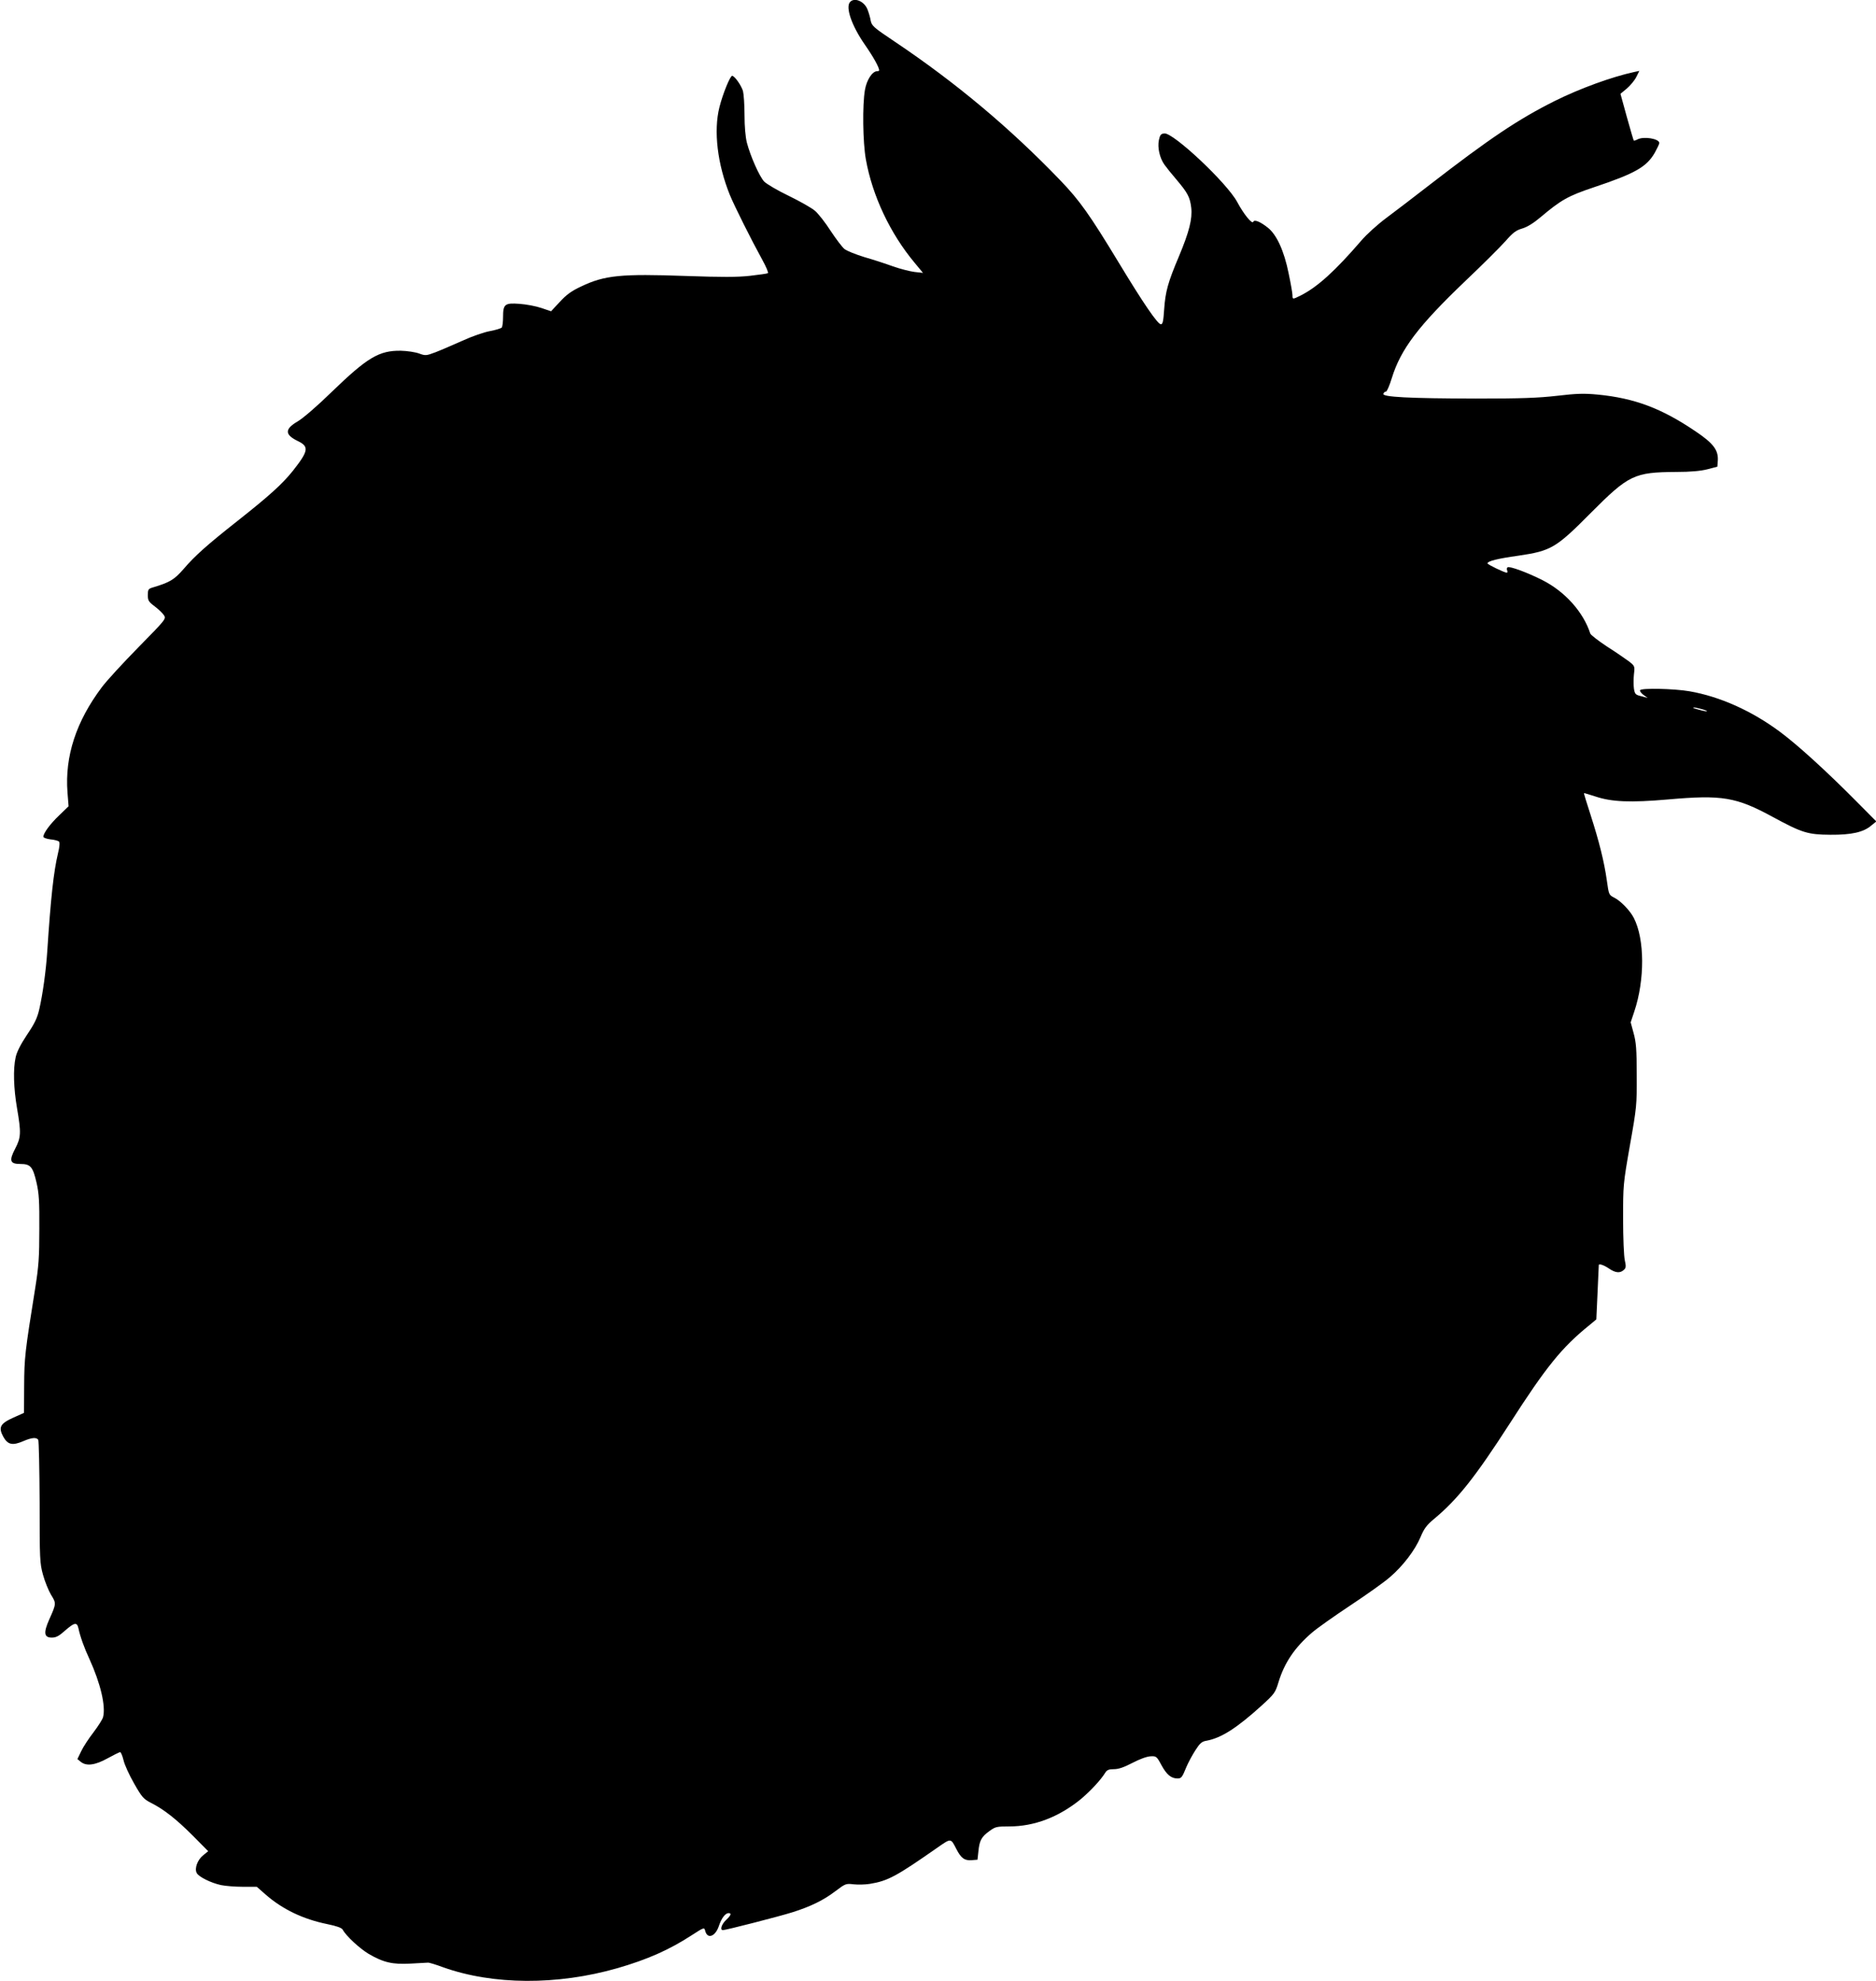
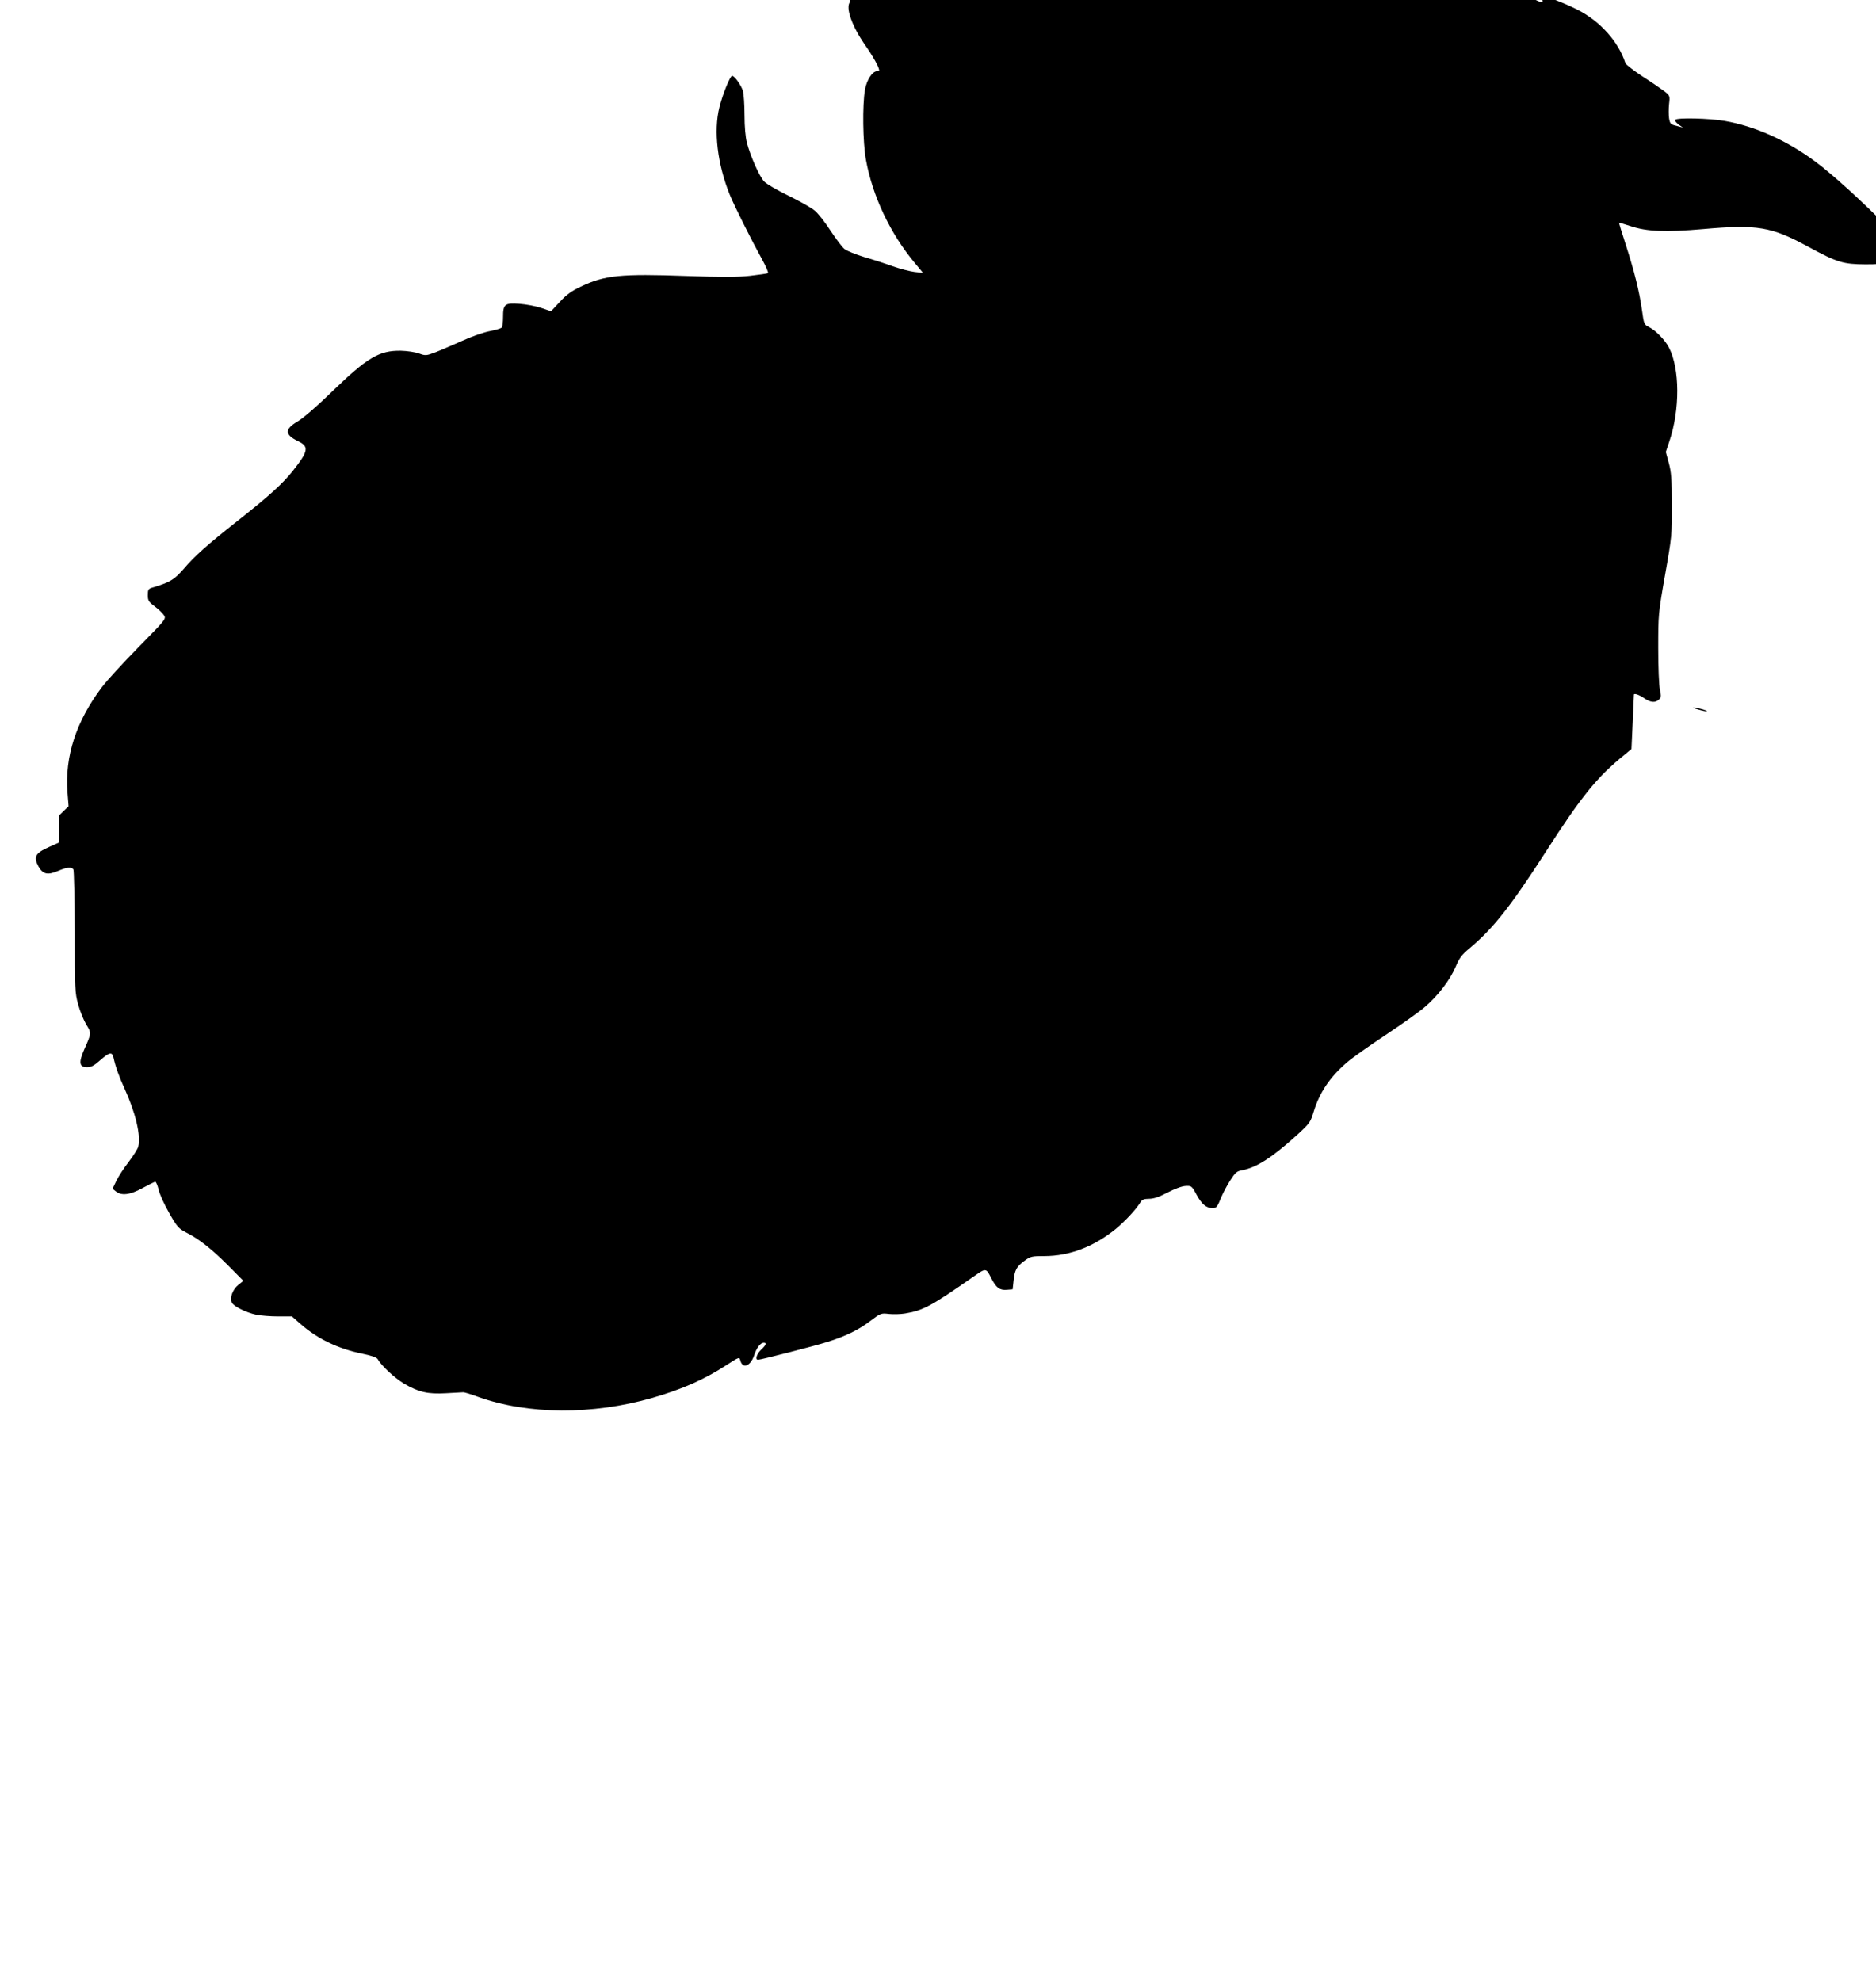
<svg xmlns="http://www.w3.org/2000/svg" version="1.0" width="1212pt" height="1280pt" viewBox="0 0 1212 1280" preserveAspectRatio="xMidYMid meet">
  <g transform="translate(0,1280) scale(0.1,-0.1)" fill="#000000" stroke="none">
-     <path d="M5491 12786 c-29 -35 12 -153 96 -274 55 -79 93 -147 93 -167 0 -3 -6 -5 -13 -5 -31 0 -68 -56 -79 -121 -17 -97 -14 -338 6 -449 42 -235 157 -479 316 -669 l53 -64 -55 6 c-31 4 -93 20 -139 36 -46 17 -129 44 -185 60 -55 17 -113 40 -128 52 -15 12 -55 65 -90 118 -34 53 -80 112 -102 130 -21 18 -97 61 -169 96 -71 34 -142 76 -158 92 -31 33 -89 164 -112 252 -9 37 -15 104 -15 177 0 66 -5 136 -10 156 -11 36 -54 98 -70 98 -13 0 -60 -115 -82 -202 -39 -154 -13 -369 67 -567 29 -71 139 -291 209 -418 25 -45 42 -85 37 -88 -5 -3 -57 -10 -116 -17 -80 -9 -183 -9 -413 -1 -419 15 -526 5 -678 -68 -62 -29 -95 -53 -137 -99 l-57 -61 -62 21 c-35 12 -99 24 -142 27 -95 7 -106 -2 -106 -86 0 -31 -4 -61 -8 -67 -4 -5 -38 -16 -76 -23 -39 -7 -117 -34 -180 -63 -61 -27 -139 -61 -173 -74 -59 -22 -64 -23 -105 -8 -24 9 -77 17 -118 18 -141 2 -216 -43 -446 -265 -94 -92 -186 -171 -220 -191 -86 -50 -86 -86 1 -128 73 -35 68 -64 -33 -192 -69 -86 -152 -161 -357 -323 -199 -157 -276 -226 -348 -310 -61 -70 -88 -87 -202 -121 -27 -8 -30 -14 -30 -49 0 -35 5 -43 45 -73 25 -19 52 -45 60 -58 14 -22 9 -28 -166 -206 -99 -101 -206 -217 -237 -259 -165 -220 -239 -445 -221 -679 l7 -89 -60 -58 c-59 -56 -103 -116 -103 -139 0 -6 21 -14 46 -17 25 -2 50 -9 55 -14 6 -6 4 -34 -6 -74 -29 -123 -47 -289 -70 -639 -8 -121 -29 -274 -51 -369 -13 -58 -30 -93 -80 -167 -41 -62 -66 -111 -73 -145 -17 -76 -13 -201 9 -329 27 -158 26 -188 -11 -259 -42 -80 -35 -101 32 -101 66 0 81 -17 105 -121 16 -70 19 -121 18 -299 0 -184 -4 -240 -27 -385 -66 -411 -70 -447 -71 -627 l-1 -176 -67 -30 c-87 -39 -100 -63 -67 -124 29 -52 59 -59 129 -29 56 24 85 26 97 9 4 -7 8 -188 9 -403 0 -370 1 -394 22 -470 12 -44 36 -102 52 -129 34 -54 34 -57 -12 -159 -38 -86 -34 -117 17 -117 27 0 46 10 85 45 59 52 77 56 86 18 12 -57 38 -129 72 -202 71 -156 106 -303 88 -374 -3 -14 -31 -58 -62 -99 -31 -40 -67 -95 -80 -123 l-24 -50 21 -17 c36 -30 93 -23 174 22 40 22 76 40 81 40 5 0 15 -23 22 -52 6 -28 37 -96 68 -150 51 -90 62 -101 108 -125 84 -42 165 -106 271 -212 l100 -101 -32 -26 c-37 -29 -58 -86 -42 -115 13 -25 92 -64 157 -78 29 -6 93 -11 142 -11 l89 0 58 -51 c108 -94 240 -158 397 -190 63 -13 93 -24 100 -36 22 -41 109 -121 167 -156 96 -56 155 -70 274 -63 55 3 105 6 110 6 6 1 50 -12 98 -30 323 -115 737 -117 1125 -6 194 56 336 119 479 212 82 53 83 53 89 29 14 -55 65 -37 88 31 17 52 42 84 63 84 21 0 16 -14 -17 -45 -29 -28 -40 -65 -20 -65 19 0 366 89 448 115 118 37 202 78 278 136 66 50 70 51 119 45 28 -3 75 -2 105 3 117 19 171 49 436 234 89 62 86 62 122 -8 30 -59 53 -77 99 -73 l38 3 6 55 c7 70 20 93 71 130 38 28 47 30 128 30 162 0 319 60 461 175 62 52 130 124 160 173 11 17 23 22 56 22 30 0 64 12 120 41 46 24 92 41 116 42 37 2 40 0 71 -58 33 -60 62 -85 103 -85 25 0 30 6 58 75 12 28 37 75 57 106 30 47 42 58 74 63 95 18 195 82 356 228 82 75 87 82 108 151 38 124 104 223 216 319 32 28 144 107 248 176 104 69 220 151 256 183 84 72 162 174 198 260 22 53 39 76 87 116 152 126 267 272 488 615 237 369 337 493 517 638 l43 36 8 174 c4 96 8 176 8 178 3 9 34 -2 65 -23 42 -29 72 -32 96 -10 15 13 16 23 7 63 -6 26 -11 146 -11 267 0 217 0 224 44 475 44 247 45 261 44 455 0 165 -4 212 -20 270 l-19 70 23 69 c69 205 68 469 -3 606 -24 47 -84 109 -125 130 -36 18 -36 19 -49 111 -17 122 -50 253 -105 424 -25 76 -44 140 -43 141 1 1 35 -9 75 -22 104 -35 226 -40 467 -19 352 31 441 16 680 -114 188 -102 225 -113 370 -114 136 -1 214 16 265 60 l32 26 -124 125 c-197 199 -384 369 -497 453 -184 137 -390 229 -586 263 -98 17 -310 22 -319 7 -4 -5 6 -18 21 -30 l28 -20 -41 11 c-38 9 -42 13 -48 49 -3 21 -3 63 0 92 6 53 6 54 -32 84 -22 16 -85 60 -142 96 -56 37 -105 75 -108 84 -45 139 -163 271 -309 345 -99 50 -211 91 -225 83 -5 -3 -7 -12 -3 -20 3 -8 2 -15 -2 -15 -15 0 -125 53 -125 60 0 15 64 31 200 50 210 31 242 49 465 274 248 249 282 265 554 267 93 0 157 6 201 17 l65 17 3 40 c4 67 -29 111 -142 187 -221 150 -396 216 -636 239 -86 8 -133 7 -260 -8 -123 -14 -230 -18 -525 -18 -433 1 -606 10 -598 31 3 8 10 14 17 14 6 0 23 39 38 88 58 187 171 336 473 625 111 105 228 222 261 259 49 56 68 70 109 82 33 10 73 35 118 73 133 112 177 137 344 193 266 89 340 131 393 222 16 29 30 58 30 64 0 28 -101 45 -142 23 -11 -6 -21 -9 -23 -7 -2 2 -22 71 -45 153 l-41 149 41 34 c22 19 50 52 61 74 l20 40 -33 -7 c-147 -32 -352 -107 -513 -187 -238 -119 -422 -243 -810 -543 -99 -77 -225 -173 -280 -214 -55 -41 -127 -106 -160 -145 -169 -196 -283 -300 -392 -355 -52 -26 -53 -26 -53 2 0 12 -11 76 -25 142 -29 144 -77 249 -134 294 -49 39 -88 55 -94 38 -7 -18 -62 49 -104 128 -66 123 -414 450 -471 443 -22 -2 -28 -10 -35 -43 -10 -48 5 -116 36 -159 12 -17 47 -61 79 -98 71 -84 86 -112 94 -180 8 -72 -13 -155 -79 -313 -72 -170 -88 -229 -96 -344 -5 -75 -9 -96 -21 -96 -21 0 -115 138 -274 401 -186 307 -251 399 -376 529 -325 338 -673 630 -1071 897 -136 91 -147 101 -154 135 -3 20 -13 53 -21 73 -21 53 -86 79 -113 46z m5502 -4567 c22 -6 37 -12 35 -14 -2 -2 -26 2 -53 10 -28 7 -43 14 -35 14 8 1 32 -4 53 -10z" />
+     <path d="M5491 12786 c-29 -35 12 -153 96 -274 55 -79 93 -147 93 -167 0 -3 -6 -5 -13 -5 -31 0 -68 -56 -79 -121 -17 -97 -14 -338 6 -449 42 -235 157 -479 316 -669 l53 -64 -55 6 c-31 4 -93 20 -139 36 -46 17 -129 44 -185 60 -55 17 -113 40 -128 52 -15 12 -55 65 -90 118 -34 53 -80 112 -102 130 -21 18 -97 61 -169 96 -71 34 -142 76 -158 92 -31 33 -89 164 -112 252 -9 37 -15 104 -15 177 0 66 -5 136 -10 156 -11 36 -54 98 -70 98 -13 0 -60 -115 -82 -202 -39 -154 -13 -369 67 -567 29 -71 139 -291 209 -418 25 -45 42 -85 37 -88 -5 -3 -57 -10 -116 -17 -80 -9 -183 -9 -413 -1 -419 15 -526 5 -678 -68 -62 -29 -95 -53 -137 -99 l-57 -61 -62 21 c-35 12 -99 24 -142 27 -95 7 -106 -2 -106 -86 0 -31 -4 -61 -8 -67 -4 -5 -38 -16 -76 -23 -39 -7 -117 -34 -180 -63 -61 -27 -139 -61 -173 -74 -59 -22 -64 -23 -105 -8 -24 9 -77 17 -118 18 -141 2 -216 -43 -446 -265 -94 -92 -186 -171 -220 -191 -86 -50 -86 -86 1 -128 73 -35 68 -64 -33 -192 -69 -86 -152 -161 -357 -323 -199 -157 -276 -226 -348 -310 -61 -70 -88 -87 -202 -121 -27 -8 -30 -14 -30 -49 0 -35 5 -43 45 -73 25 -19 52 -45 60 -58 14 -22 9 -28 -166 -206 -99 -101 -206 -217 -237 -259 -165 -220 -239 -445 -221 -679 l7 -89 -60 -58 l-1 -176 -67 -30 c-87 -39 -100 -63 -67 -124 29 -52 59 -59 129 -29 56 24 85 26 97 9 4 -7 8 -188 9 -403 0 -370 1 -394 22 -470 12 -44 36 -102 52 -129 34 -54 34 -57 -12 -159 -38 -86 -34 -117 17 -117 27 0 46 10 85 45 59 52 77 56 86 18 12 -57 38 -129 72 -202 71 -156 106 -303 88 -374 -3 -14 -31 -58 -62 -99 -31 -40 -67 -95 -80 -123 l-24 -50 21 -17 c36 -30 93 -23 174 22 40 22 76 40 81 40 5 0 15 -23 22 -52 6 -28 37 -96 68 -150 51 -90 62 -101 108 -125 84 -42 165 -106 271 -212 l100 -101 -32 -26 c-37 -29 -58 -86 -42 -115 13 -25 92 -64 157 -78 29 -6 93 -11 142 -11 l89 0 58 -51 c108 -94 240 -158 397 -190 63 -13 93 -24 100 -36 22 -41 109 -121 167 -156 96 -56 155 -70 274 -63 55 3 105 6 110 6 6 1 50 -12 98 -30 323 -115 737 -117 1125 -6 194 56 336 119 479 212 82 53 83 53 89 29 14 -55 65 -37 88 31 17 52 42 84 63 84 21 0 16 -14 -17 -45 -29 -28 -40 -65 -20 -65 19 0 366 89 448 115 118 37 202 78 278 136 66 50 70 51 119 45 28 -3 75 -2 105 3 117 19 171 49 436 234 89 62 86 62 122 -8 30 -59 53 -77 99 -73 l38 3 6 55 c7 70 20 93 71 130 38 28 47 30 128 30 162 0 319 60 461 175 62 52 130 124 160 173 11 17 23 22 56 22 30 0 64 12 120 41 46 24 92 41 116 42 37 2 40 0 71 -58 33 -60 62 -85 103 -85 25 0 30 6 58 75 12 28 37 75 57 106 30 47 42 58 74 63 95 18 195 82 356 228 82 75 87 82 108 151 38 124 104 223 216 319 32 28 144 107 248 176 104 69 220 151 256 183 84 72 162 174 198 260 22 53 39 76 87 116 152 126 267 272 488 615 237 369 337 493 517 638 l43 36 8 174 c4 96 8 176 8 178 3 9 34 -2 65 -23 42 -29 72 -32 96 -10 15 13 16 23 7 63 -6 26 -11 146 -11 267 0 217 0 224 44 475 44 247 45 261 44 455 0 165 -4 212 -20 270 l-19 70 23 69 c69 205 68 469 -3 606 -24 47 -84 109 -125 130 -36 18 -36 19 -49 111 -17 122 -50 253 -105 424 -25 76 -44 140 -43 141 1 1 35 -9 75 -22 104 -35 226 -40 467 -19 352 31 441 16 680 -114 188 -102 225 -113 370 -114 136 -1 214 16 265 60 l32 26 -124 125 c-197 199 -384 369 -497 453 -184 137 -390 229 -586 263 -98 17 -310 22 -319 7 -4 -5 6 -18 21 -30 l28 -20 -41 11 c-38 9 -42 13 -48 49 -3 21 -3 63 0 92 6 53 6 54 -32 84 -22 16 -85 60 -142 96 -56 37 -105 75 -108 84 -45 139 -163 271 -309 345 -99 50 -211 91 -225 83 -5 -3 -7 -12 -3 -20 3 -8 2 -15 -2 -15 -15 0 -125 53 -125 60 0 15 64 31 200 50 210 31 242 49 465 274 248 249 282 265 554 267 93 0 157 6 201 17 l65 17 3 40 c4 67 -29 111 -142 187 -221 150 -396 216 -636 239 -86 8 -133 7 -260 -8 -123 -14 -230 -18 -525 -18 -433 1 -606 10 -598 31 3 8 10 14 17 14 6 0 23 39 38 88 58 187 171 336 473 625 111 105 228 222 261 259 49 56 68 70 109 82 33 10 73 35 118 73 133 112 177 137 344 193 266 89 340 131 393 222 16 29 30 58 30 64 0 28 -101 45 -142 23 -11 -6 -21 -9 -23 -7 -2 2 -22 71 -45 153 l-41 149 41 34 c22 19 50 52 61 74 l20 40 -33 -7 c-147 -32 -352 -107 -513 -187 -238 -119 -422 -243 -810 -543 -99 -77 -225 -173 -280 -214 -55 -41 -127 -106 -160 -145 -169 -196 -283 -300 -392 -355 -52 -26 -53 -26 -53 2 0 12 -11 76 -25 142 -29 144 -77 249 -134 294 -49 39 -88 55 -94 38 -7 -18 -62 49 -104 128 -66 123 -414 450 -471 443 -22 -2 -28 -10 -35 -43 -10 -48 5 -116 36 -159 12 -17 47 -61 79 -98 71 -84 86 -112 94 -180 8 -72 -13 -155 -79 -313 -72 -170 -88 -229 -96 -344 -5 -75 -9 -96 -21 -96 -21 0 -115 138 -274 401 -186 307 -251 399 -376 529 -325 338 -673 630 -1071 897 -136 91 -147 101 -154 135 -3 20 -13 53 -21 73 -21 53 -86 79 -113 46z m5502 -4567 c22 -6 37 -12 35 -14 -2 -2 -26 2 -53 10 -28 7 -43 14 -35 14 8 1 32 -4 53 -10z" />
  </g>
</svg>